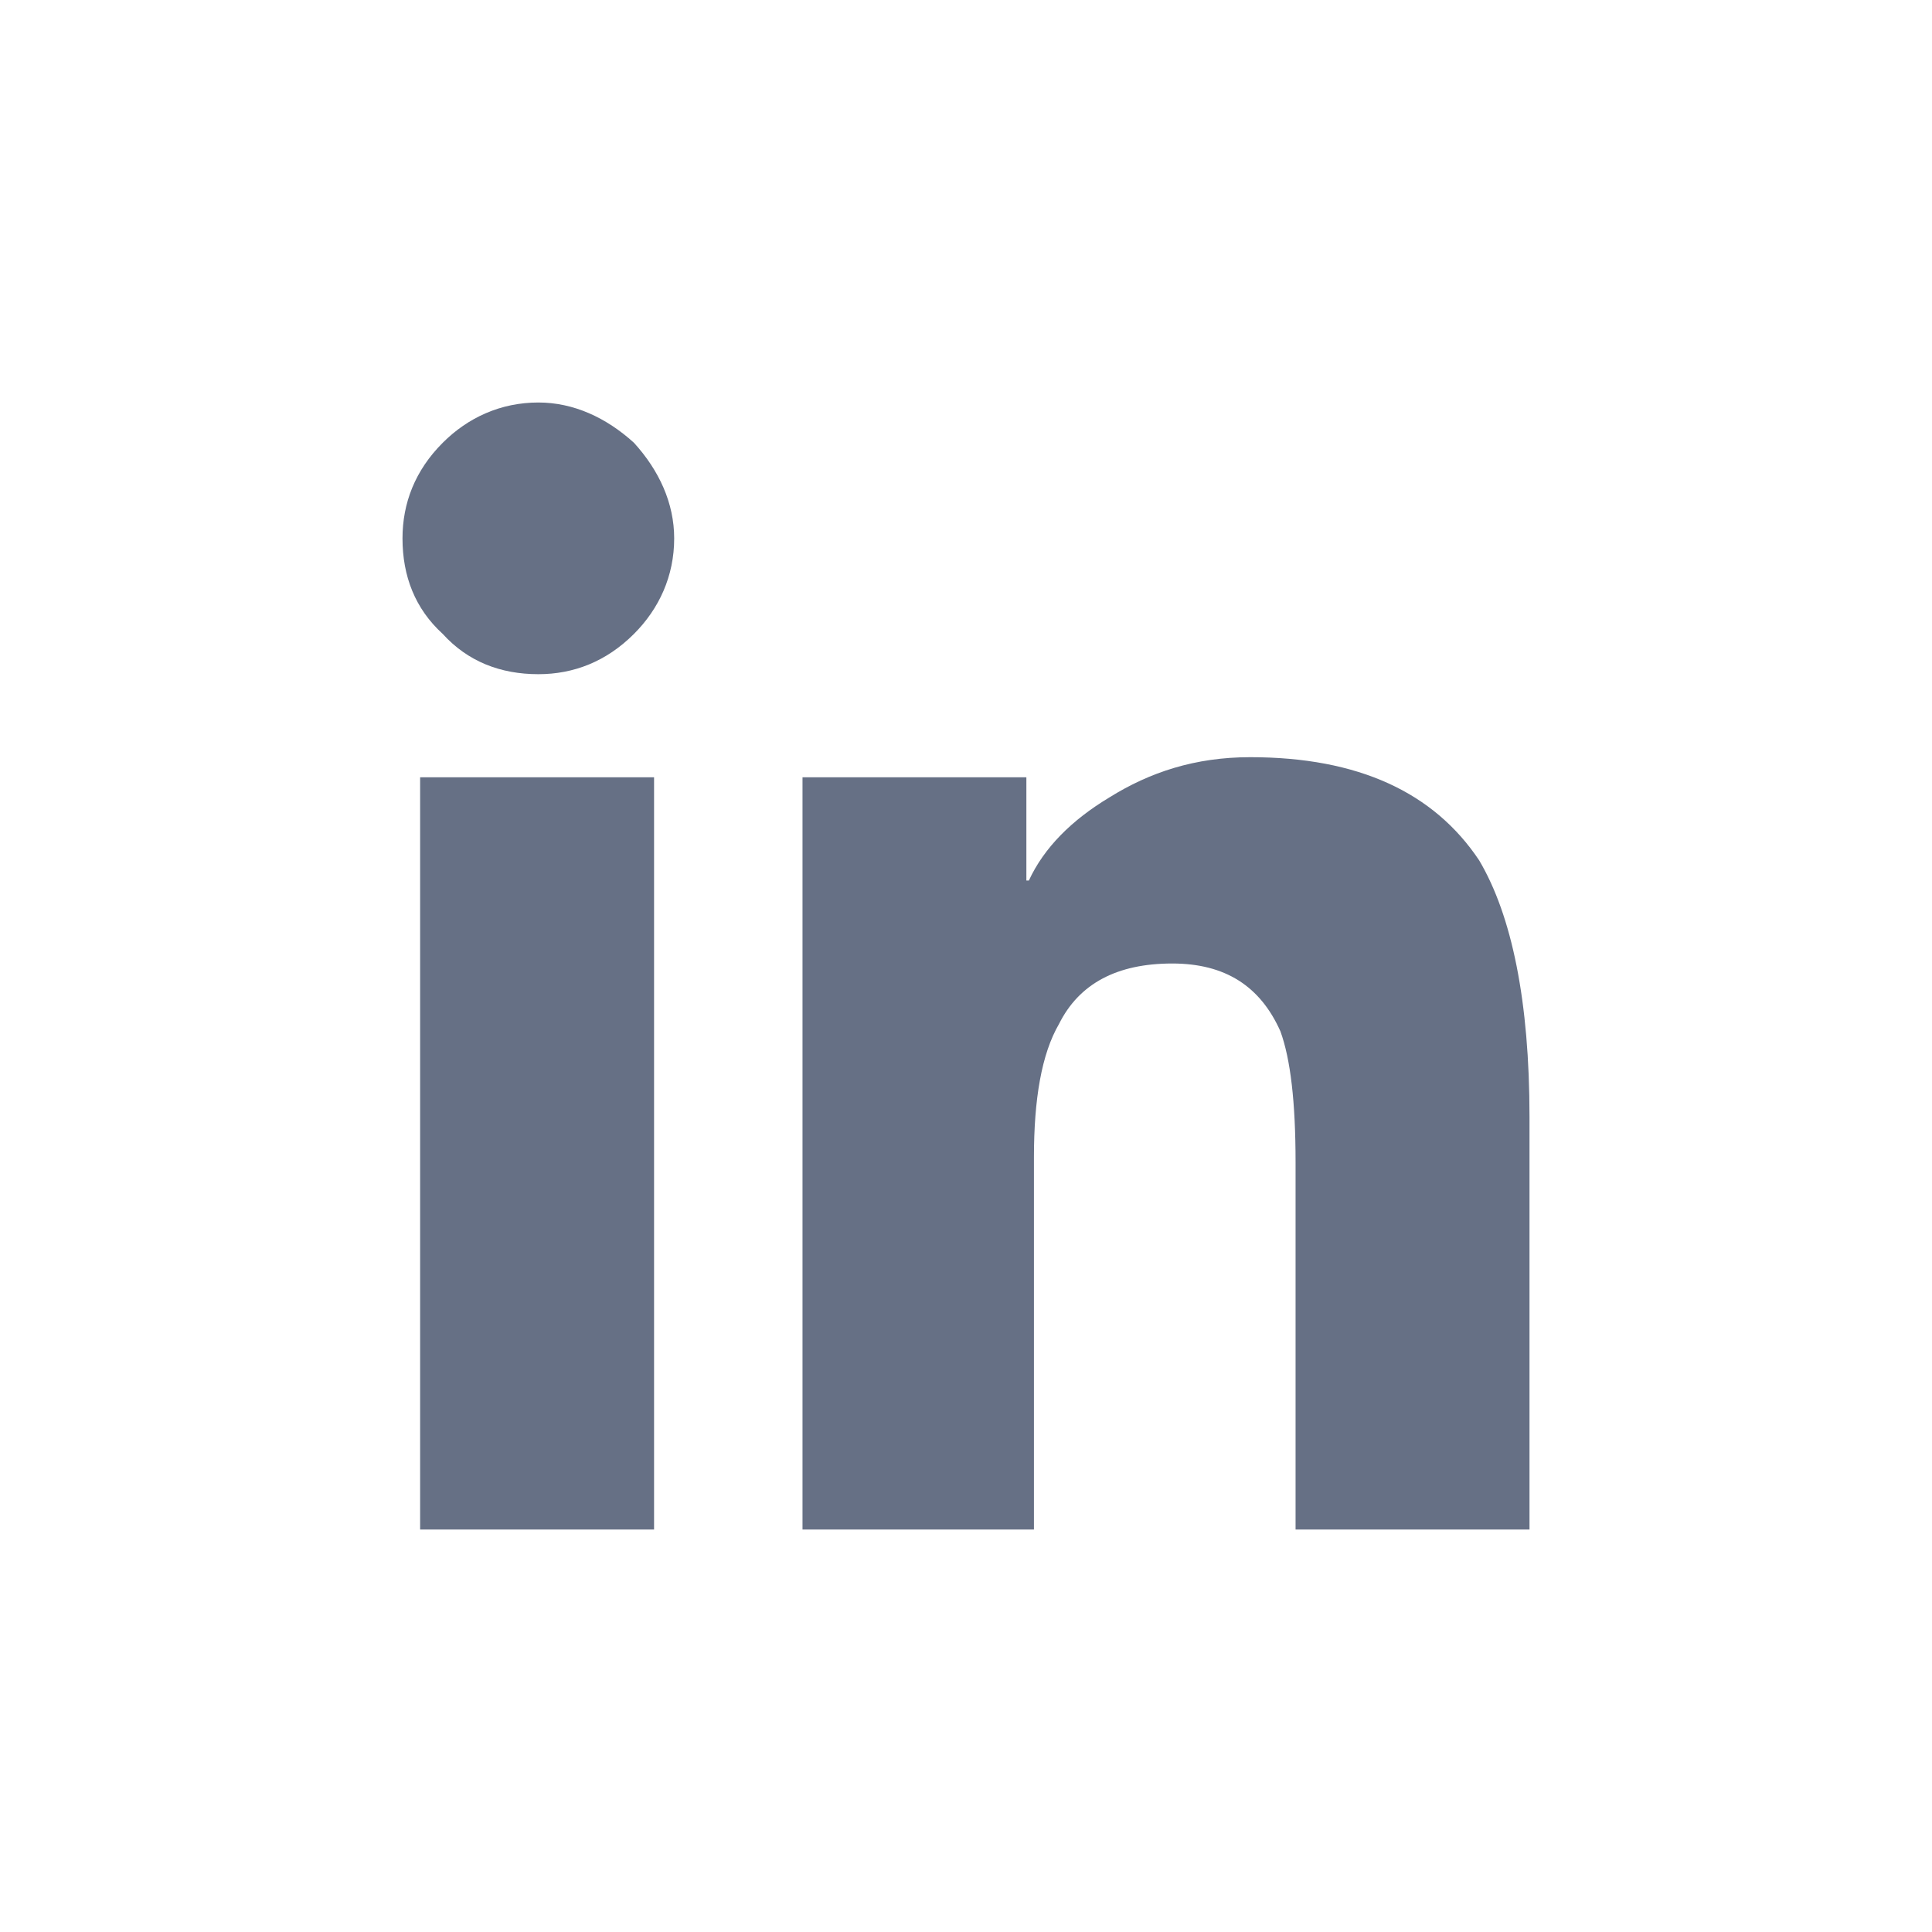
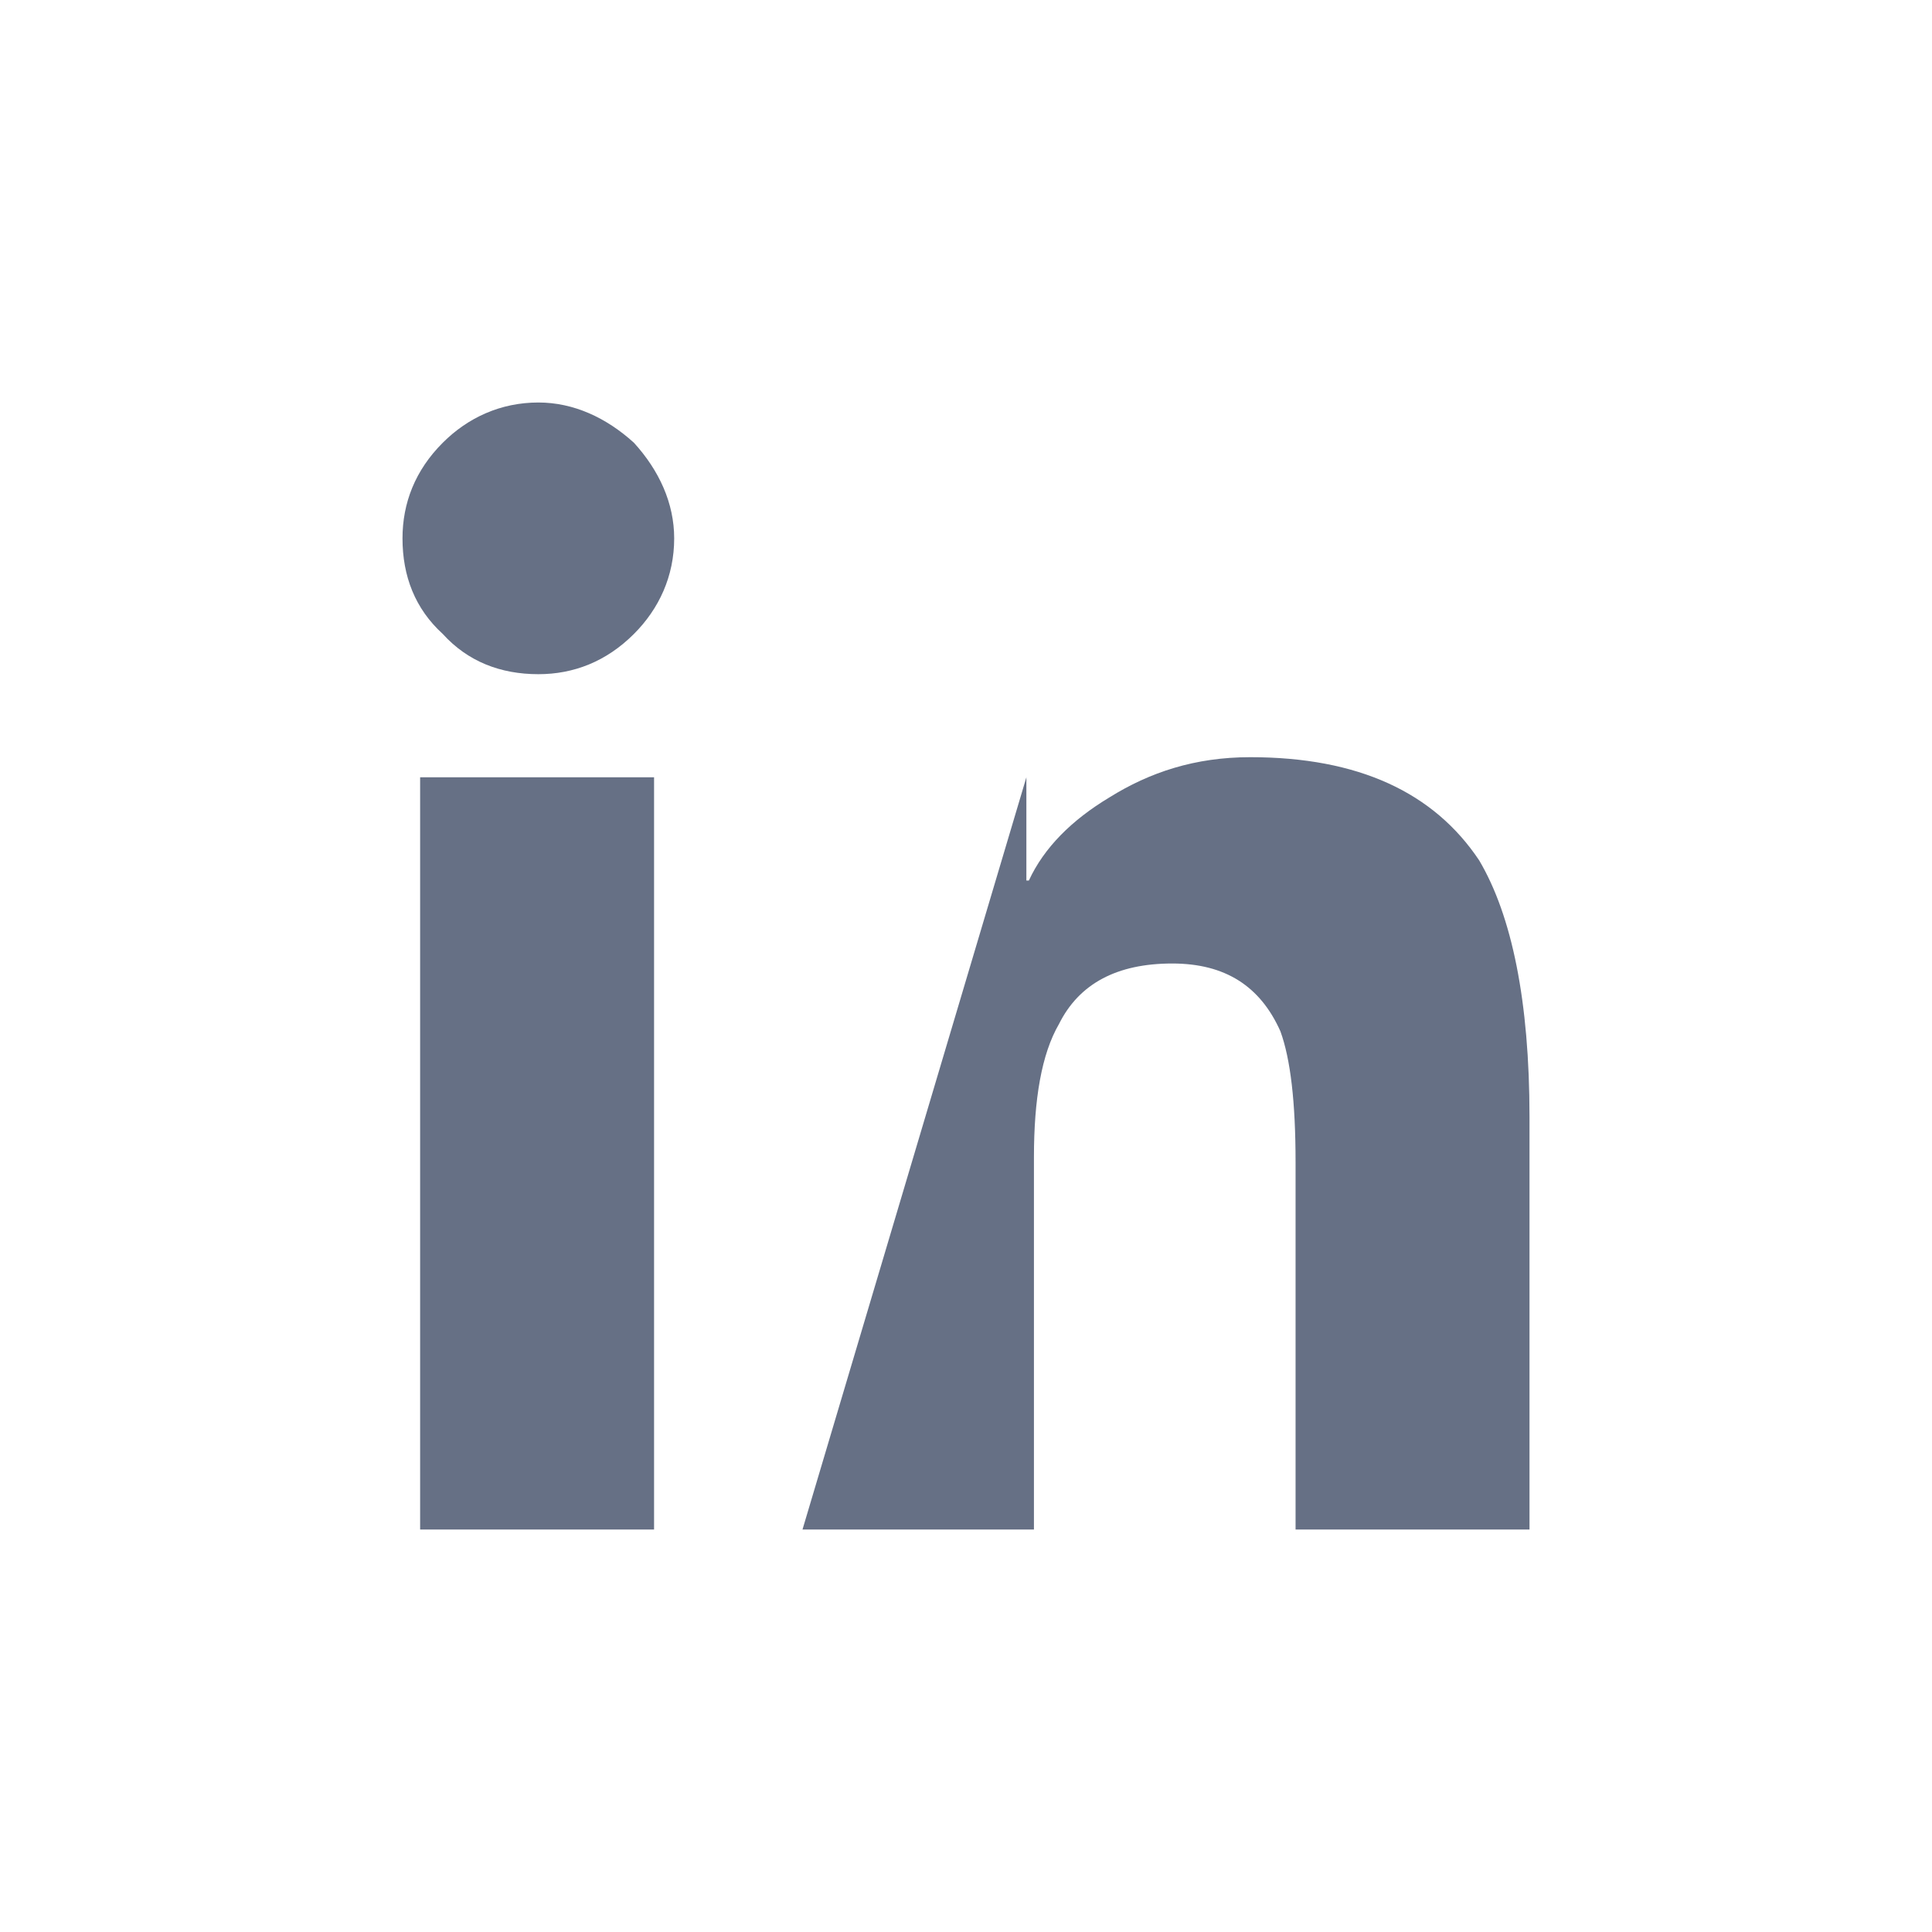
<svg xmlns="http://www.w3.org/2000/svg" width="24" height="24" viewBox="0 0 24 24" fill="none">
-   <path d="M8.125 19L5.219 19L5.219 9.656L8.125 9.656L8.125 19ZM6.688 8.375C6.219 8.375 5.812 8.219 5.5 7.875C5.156 7.562 5 7.156 5 6.688C5 6.25 5.156 5.844 5.5 5.5C5.812 5.188 6.219 5 6.688 5C7.125 5 7.531 5.188 7.875 5.5C8.188 5.844 8.375 6.25 8.375 6.688C8.375 7.156 8.188 7.562 7.875 7.875C7.531 8.219 7.125 8.375 6.688 8.375ZM19 19L16.094 19L16.094 14.438C16.094 13.688 16.031 13.156 15.906 12.812C15.656 12.25 15.219 11.969 14.562 11.969C13.875 11.969 13.406 12.219 13.156 12.719C12.938 13.094 12.844 13.656 12.844 14.375L12.844 19L9.969 19L9.969 9.656L12.75 9.656L12.75 10.938L12.781 10.938C12.969 10.531 13.312 10.188 13.781 9.906C14.281 9.594 14.844 9.406 15.531 9.406C16.875 9.406 17.812 9.844 18.375 10.688C18.781 11.375 19 12.438 19 13.875L19 19Z" fill="#667085" />
+   <path d="M8.125 19L5.219 19L5.219 9.656L8.125 9.656L8.125 19ZM6.688 8.375C6.219 8.375 5.812 8.219 5.5 7.875C5.156 7.562 5 7.156 5 6.688C5 6.25 5.156 5.844 5.5 5.5C5.812 5.188 6.219 5 6.688 5C7.125 5 7.531 5.188 7.875 5.5C8.188 5.844 8.375 6.25 8.375 6.688C8.375 7.156 8.188 7.562 7.875 7.875C7.531 8.219 7.125 8.375 6.688 8.375ZM19 19L16.094 19L16.094 14.438C16.094 13.688 16.031 13.156 15.906 12.812C15.656 12.25 15.219 11.969 14.562 11.969C13.875 11.969 13.406 12.219 13.156 12.719C12.938 13.094 12.844 13.656 12.844 14.375L12.844 19L9.969 19L12.75 9.656L12.75 10.938L12.781 10.938C12.969 10.531 13.312 10.188 13.781 9.906C14.281 9.594 14.844 9.406 15.531 9.406C16.875 9.406 17.812 9.844 18.375 10.688C18.781 11.375 19 12.438 19 13.875L19 19Z" fill="#667085" />
</svg>